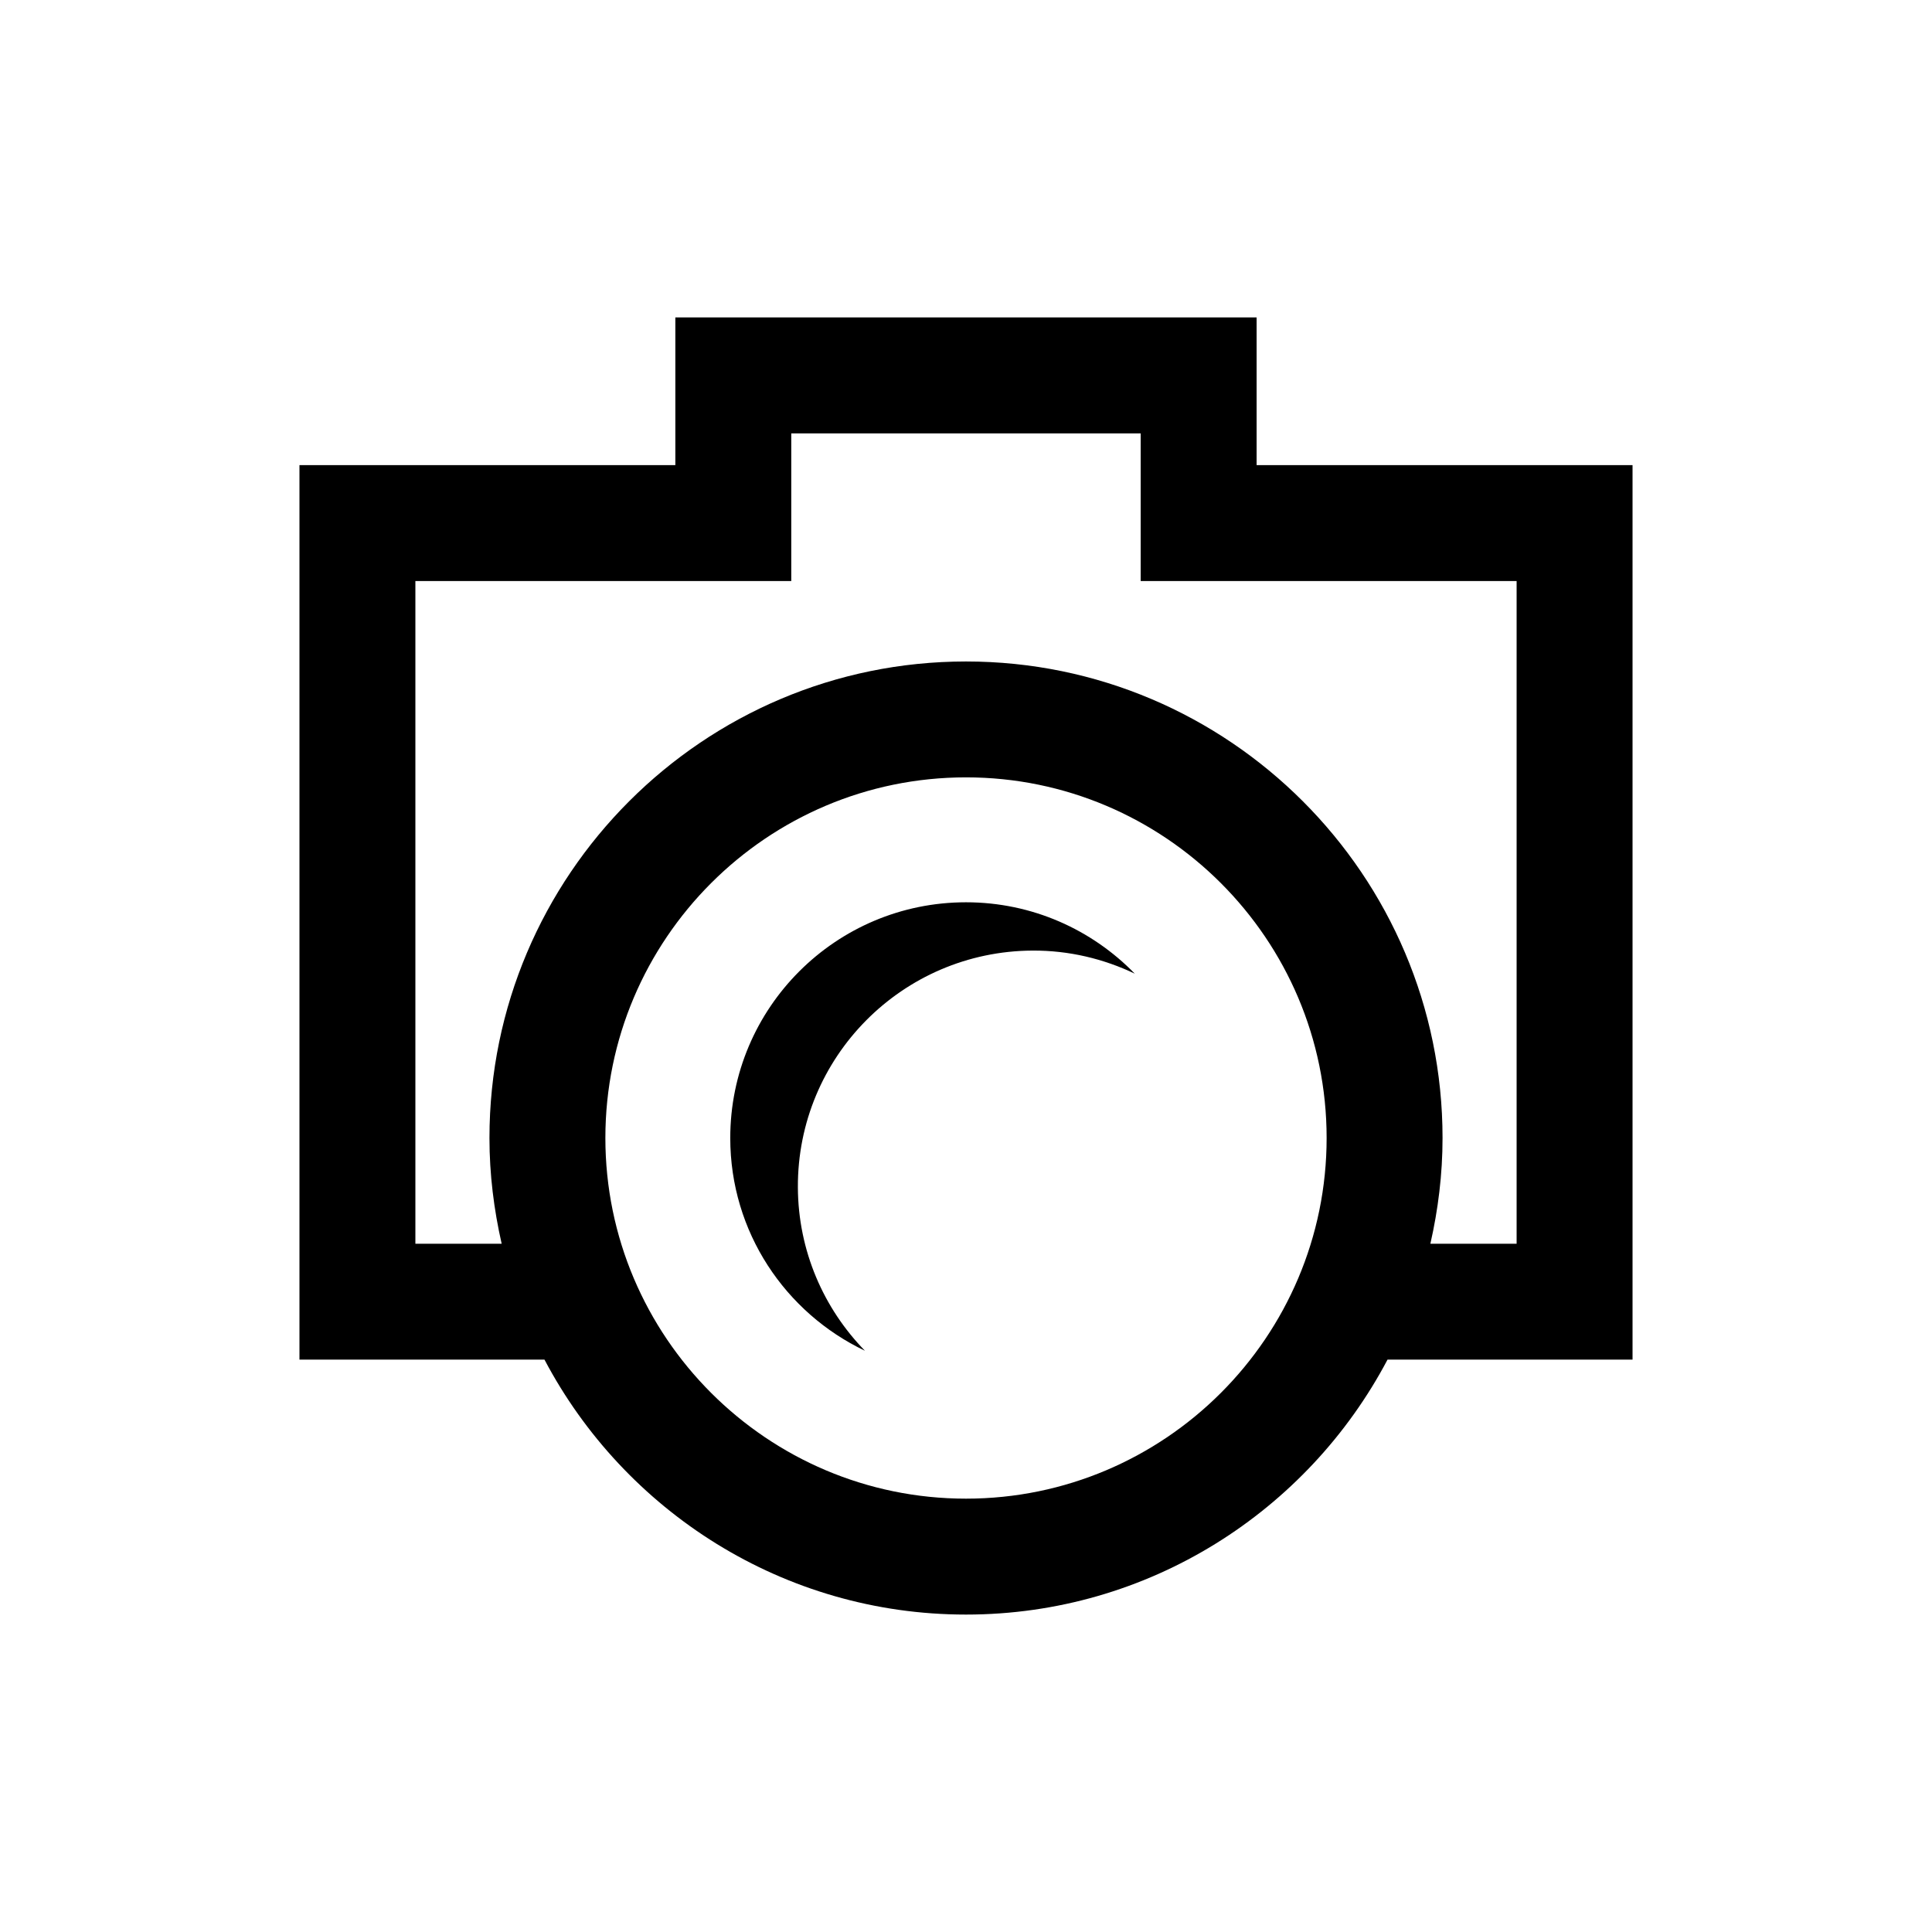
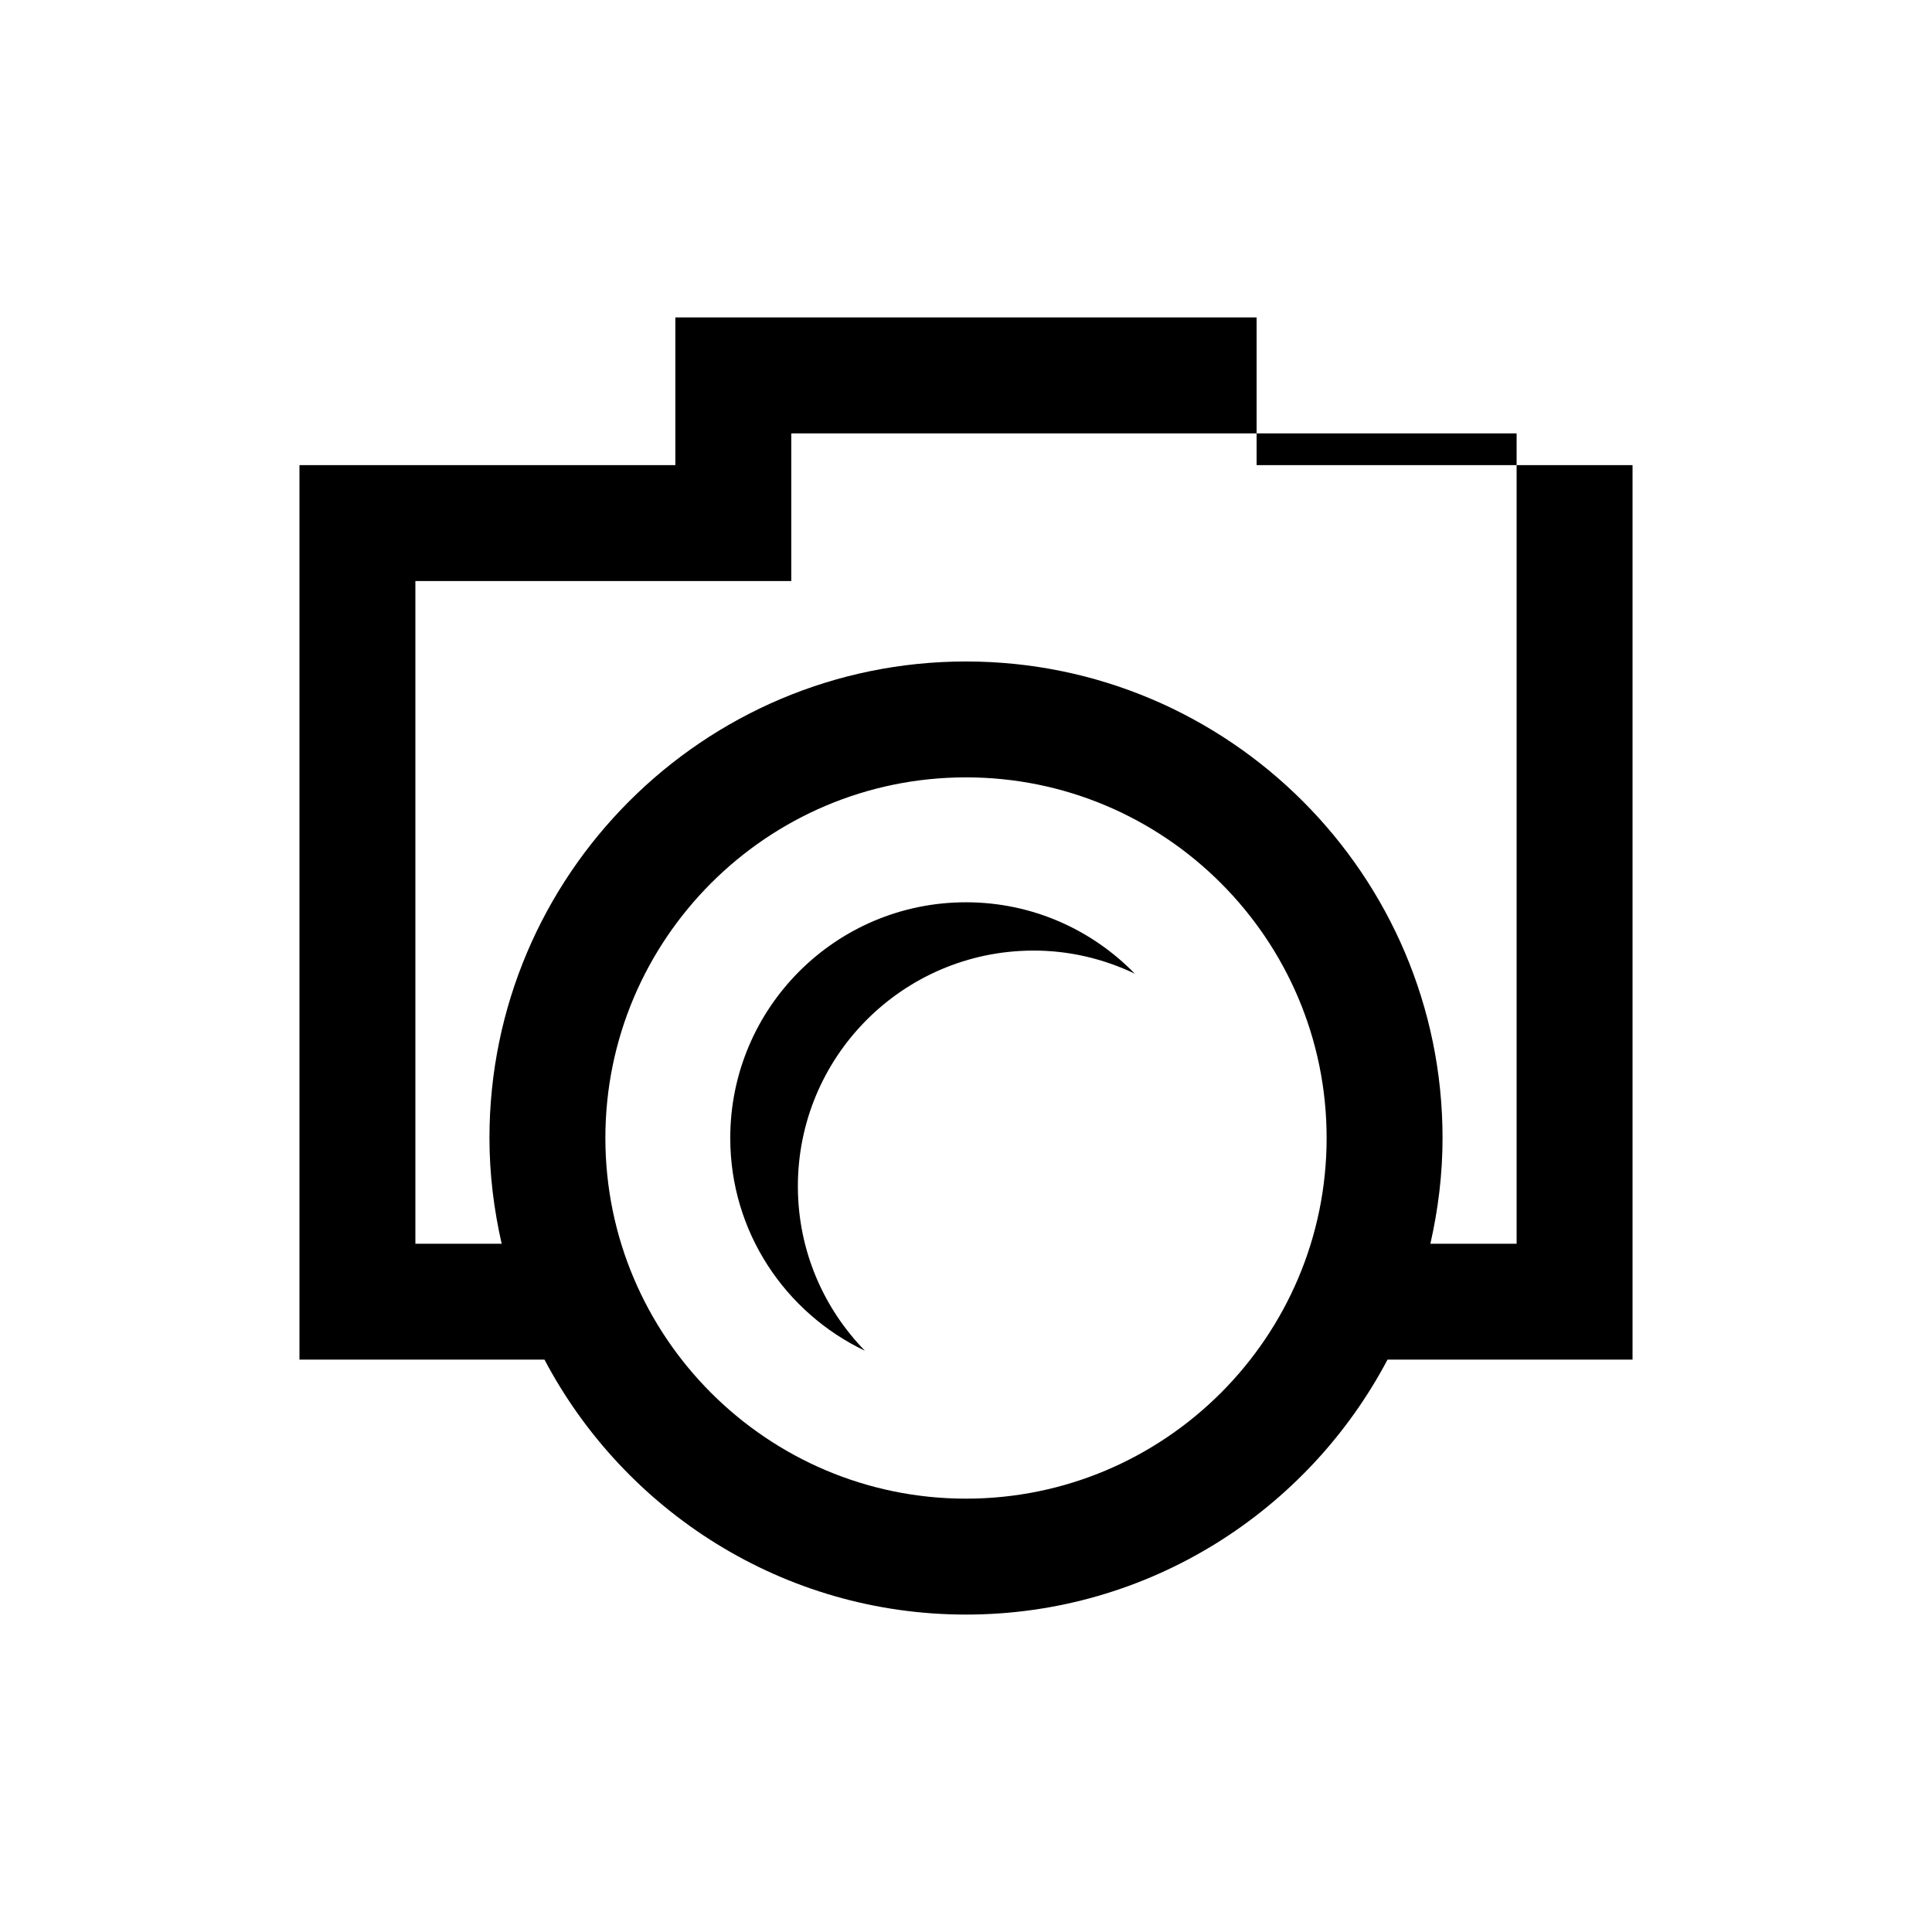
<svg xmlns="http://www.w3.org/2000/svg" version="1.1" id="Layer_1" x="0px" y="0px" width="50px" height="50px" viewBox="0 0 50 50" enable-background="new 0 0 50 50" xml:space="preserve">
-   <path d="M42.25,12.037h-9.729V8.215H17.478v3.822H7.75v23.15h6.341c2.068,3.918,6.179,6.598,10.909,6.598  c4.73,0,8.841-2.68,10.909-6.598h6.341V12.037z M25,38.785c-5.146,0-9.333-4.188-9.333-9.334c0-5.146,4.187-9.333,9.333-9.333  c5.146,0,9.333,4.187,9.333,9.333C34.333,34.598,30.146,38.785,25,38.785z M39.25,32.188h-2.232c0.2-0.881,0.315-1.795,0.315-2.736  c0-6.8-5.533-12.333-12.333-12.333s-12.333,5.533-12.333,12.333c0,0.941,0.116,1.855,0.316,2.736H10.75v-17.15h9.728v-3.822h9.043  v3.822h9.729V32.188z M25,23.351c1.713,0,3.26,0.709,4.368,1.847c-0.804-0.383-1.698-0.602-2.646-0.597  c-3.37,0.016-6.089,2.76-6.073,6.129c0.008,1.646,0.67,3.135,1.735,4.227c-2.058-0.98-3.485-3.073-3.485-5.505  C18.899,26.082,21.631,23.351,25,23.351z" />
+   <path d="M42.25,12.037h-9.729V8.215H17.478v3.822H7.75v23.15h6.341c2.068,3.918,6.179,6.598,10.909,6.598  c4.73,0,8.841-2.68,10.909-6.598h6.341V12.037z M25,38.785c-5.146,0-9.333-4.188-9.333-9.334c0-5.146,4.187-9.333,9.333-9.333  c5.146,0,9.333,4.187,9.333,9.333C34.333,34.598,30.146,38.785,25,38.785z M39.25,32.188h-2.232c0.2-0.881,0.315-1.795,0.315-2.736  c0-6.8-5.533-12.333-12.333-12.333s-12.333,5.533-12.333,12.333c0,0.941,0.116,1.855,0.316,2.736H10.75v-17.15h9.728v-3.822h9.043  h9.729V32.188z M25,23.351c1.713,0,3.26,0.709,4.368,1.847c-0.804-0.383-1.698-0.602-2.646-0.597  c-3.37,0.016-6.089,2.76-6.073,6.129c0.008,1.646,0.67,3.135,1.735,4.227c-2.058-0.98-3.485-3.073-3.485-5.505  C18.899,26.082,21.631,23.351,25,23.351z" />
</svg>